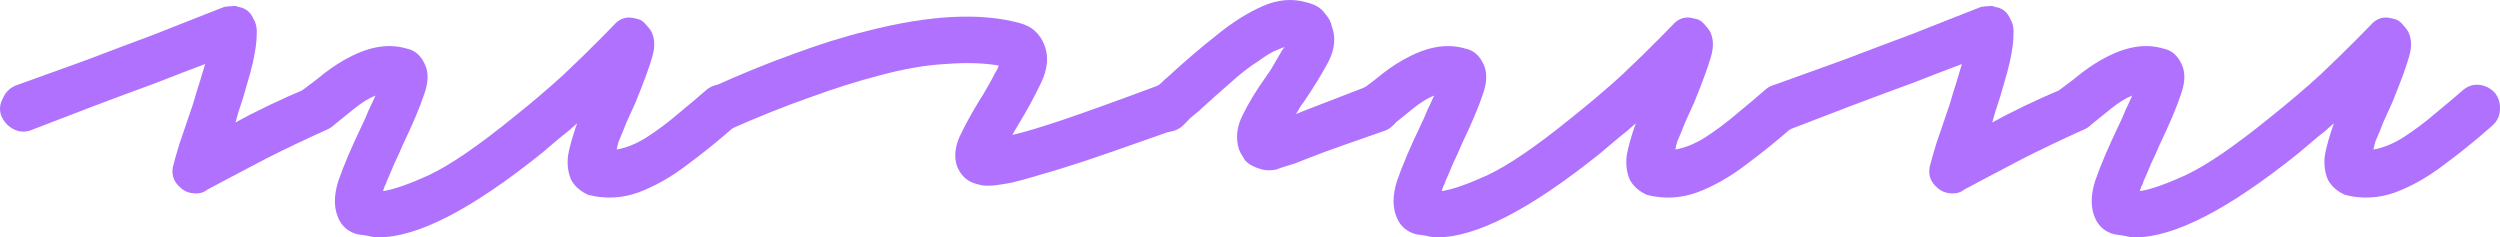
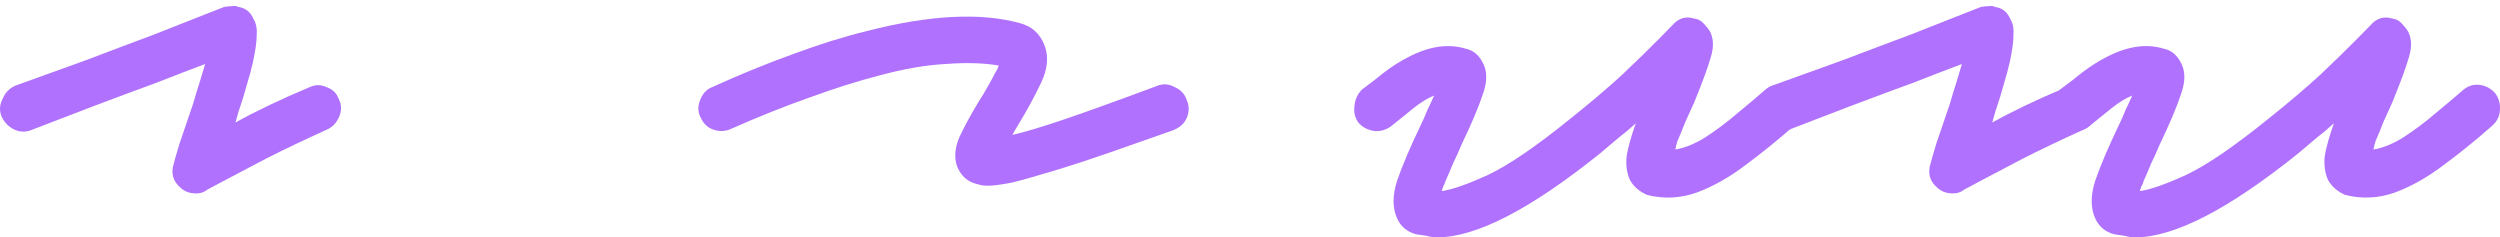
<svg xmlns="http://www.w3.org/2000/svg" width="158" height="15" viewBox="0 0 158 15" fill="none">
  <path d="M12.39 12.225C12.007 12.225 11.687 12.111 11.432 11.884C10.921 11.462 10.777 10.926 11 10.277C11 10.244 11.112 9.855 11.336 9.108C11.591 8.361 11.879 7.517 12.198 6.576C12.358 6.024 12.502 5.553 12.629 5.164C12.757 4.742 12.869 4.369 12.965 4.044C12.102 4.369 11.048 4.774 9.803 5.261C8.557 5.716 7.247 6.203 5.874 6.722C4.532 7.241 3.223 7.745 1.945 8.232C1.594 8.361 1.242 8.345 0.891 8.183C0.508 7.988 0.236 7.696 0.077 7.306C-0.051 6.949 -0.019 6.592 0.172 6.235C0.332 5.846 0.604 5.57 0.987 5.407C2.424 4.888 3.91 4.352 5.443 3.8C6.976 3.216 8.397 2.68 9.707 2.194C11.016 1.674 12.086 1.252 12.917 0.928C13.747 0.603 14.163 0.441 14.163 0.441C14.322 0.408 14.482 0.392 14.642 0.392C14.801 0.359 14.945 0.376 15.073 0.441C15.52 0.505 15.839 0.765 16.031 1.22C16.191 1.479 16.255 1.82 16.223 2.242C16.223 2.632 16.143 3.2 15.983 3.947C15.887 4.369 15.76 4.839 15.6 5.359C15.472 5.846 15.296 6.414 15.073 7.063C15.041 7.193 15.009 7.306 14.977 7.404C14.945 7.501 14.913 7.615 14.881 7.745C16.159 7.03 17.724 6.284 19.576 5.505C19.928 5.342 20.279 5.342 20.631 5.505C21.014 5.635 21.269 5.878 21.397 6.235C21.589 6.592 21.605 6.966 21.445 7.355C21.285 7.745 21.03 8.021 20.678 8.183C19.241 8.832 17.948 9.449 16.798 10.033C15.68 10.618 14.785 11.088 14.115 11.445C13.444 11.802 13.108 11.981 13.108 11.981C12.917 12.143 12.677 12.225 12.39 12.225Z" fill="#AF71FE" />
-   <path d="M23.921 15C23.697 15 23.474 14.967 23.25 14.903C23.026 14.87 22.803 14.838 22.579 14.805C22.004 14.643 21.605 14.302 21.381 13.783C21.094 13.133 21.094 12.354 21.381 11.445C21.701 10.504 22.212 9.303 22.915 7.842C23.042 7.582 23.17 7.29 23.298 6.966C23.458 6.641 23.601 6.333 23.729 6.04C23.314 6.203 22.867 6.479 22.388 6.868C21.94 7.225 21.477 7.599 20.998 7.988C20.679 8.215 20.327 8.313 19.944 8.28C19.529 8.215 19.194 8.037 18.938 7.745C18.714 7.42 18.634 7.063 18.698 6.673C18.73 6.284 18.89 5.943 19.177 5.651C19.625 5.326 20.088 4.969 20.567 4.58C21.078 4.19 21.589 3.865 22.1 3.606C23.41 2.924 24.608 2.745 25.693 3.07C26.204 3.167 26.588 3.492 26.843 4.044C27.099 4.563 27.083 5.213 26.795 5.992C26.54 6.771 26.093 7.826 25.454 9.157C25.294 9.546 25.119 9.936 24.927 10.325C24.767 10.715 24.608 11.088 24.448 11.445C24.416 11.575 24.368 11.689 24.304 11.786C24.272 11.884 24.24 11.981 24.208 12.078C24.879 11.981 25.853 11.64 27.131 11.056C28.44 10.439 30.197 9.238 32.401 7.452C33.583 6.511 34.653 5.602 35.611 4.726C36.569 3.817 37.336 3.07 37.911 2.486C38.486 1.901 38.773 1.609 38.773 1.609C39.157 1.155 39.62 1.009 40.163 1.171C40.418 1.203 40.626 1.317 40.785 1.512C40.945 1.674 41.073 1.836 41.169 1.999C41.392 2.453 41.408 2.989 41.217 3.606C41.057 4.19 40.706 5.148 40.163 6.479C39.971 6.901 39.779 7.323 39.588 7.745C39.428 8.167 39.268 8.556 39.109 8.913C39.077 9.043 39.045 9.157 39.013 9.254C39.013 9.319 38.997 9.384 38.965 9.449C39.572 9.352 40.211 9.092 40.881 8.67C41.584 8.215 42.255 7.712 42.894 7.16C43.564 6.608 44.123 6.138 44.571 5.748C44.89 5.456 45.241 5.326 45.624 5.359C46.008 5.391 46.343 5.553 46.631 5.846C46.886 6.17 46.998 6.527 46.966 6.917C46.966 7.306 46.806 7.647 46.487 7.939C45.497 8.816 44.475 9.644 43.421 10.423C42.398 11.202 41.36 11.786 40.306 12.176C39.284 12.533 38.246 12.582 37.192 12.322C36.681 12.095 36.314 11.77 36.09 11.348C35.898 10.893 35.835 10.39 35.898 9.838C35.994 9.287 36.186 8.605 36.474 7.793C36.122 8.118 35.755 8.426 35.371 8.719C35.02 9.011 34.637 9.335 34.222 9.692C29.814 13.231 26.38 15 23.921 15Z" fill="#AF71FE" />
  <path d="M62.404 11.738C62.181 11.738 61.973 11.705 61.782 11.64C61.175 11.51 60.743 11.137 60.488 10.52C60.296 9.968 60.344 9.352 60.632 8.67C60.951 7.988 61.366 7.225 61.877 6.381C62.069 6.089 62.245 5.797 62.404 5.505C62.596 5.18 62.756 4.888 62.883 4.628C62.947 4.531 62.995 4.45 63.027 4.385C63.059 4.287 63.091 4.206 63.123 4.141C62.165 3.979 61.047 3.947 59.769 4.044C58.523 4.109 57.118 4.352 55.553 4.774C54.179 5.131 52.694 5.602 51.097 6.186C49.532 6.738 47.871 7.404 46.114 8.183C45.763 8.313 45.412 8.313 45.06 8.183C44.709 8.053 44.454 7.81 44.294 7.452C44.102 7.095 44.086 6.722 44.246 6.333C44.406 5.91 44.661 5.635 45.013 5.505C46.801 4.693 48.51 3.995 50.139 3.411C51.8 2.794 53.365 2.307 54.834 1.95C58.763 0.944 61.973 0.781 64.465 1.463C65.199 1.658 65.71 2.112 65.998 2.827C66.285 3.541 66.221 4.336 65.806 5.213C65.391 6.089 64.896 6.998 64.321 7.939C64.289 8.004 64.241 8.085 64.177 8.183C64.113 8.28 64.049 8.394 63.985 8.524C64.72 8.361 65.806 8.037 67.243 7.55C68.681 7.063 70.661 6.349 73.184 5.407C73.536 5.277 73.887 5.31 74.238 5.505C74.622 5.667 74.877 5.943 75.005 6.333C75.165 6.69 75.165 7.063 75.005 7.452C74.845 7.81 74.558 8.069 74.142 8.232C72.673 8.751 71.332 9.222 70.118 9.644C68.904 10.066 67.818 10.423 66.86 10.715C65.582 11.104 64.608 11.38 63.938 11.543C63.267 11.673 62.756 11.738 62.404 11.738Z" fill="#AF71FE" />
-   <path d="M80.173 10.764C80.013 10.764 79.885 10.747 79.79 10.715C79.279 10.585 78.911 10.39 78.688 10.131C78.496 9.838 78.368 9.611 78.305 9.449C78.081 8.735 78.161 8.004 78.544 7.258C78.927 6.479 79.422 5.667 80.029 4.823C80.221 4.563 80.397 4.287 80.556 3.995C80.748 3.671 80.908 3.395 81.035 3.167C81.067 3.135 81.115 3.07 81.179 2.973C80.987 3.038 80.748 3.135 80.46 3.265C80.205 3.395 79.901 3.589 79.55 3.849C78.975 4.206 78.368 4.677 77.73 5.261C77.091 5.813 76.436 6.397 75.765 7.014C75.606 7.144 75.43 7.29 75.238 7.452C75.078 7.615 74.919 7.777 74.759 7.939C74.472 8.199 74.136 8.329 73.753 8.329C73.338 8.296 73.002 8.118 72.747 7.793C72.459 7.501 72.332 7.16 72.364 6.771C72.395 6.349 72.555 6.008 72.843 5.748C73.002 5.586 73.178 5.424 73.37 5.261C73.529 5.099 73.689 4.953 73.849 4.823C74.871 3.882 75.877 3.021 76.867 2.242C77.857 1.431 78.832 0.814 79.79 0.392C80.748 -0.03 81.674 -0.111 82.569 0.148C83.112 0.278 83.495 0.505 83.718 0.83C83.974 1.122 84.118 1.382 84.15 1.609C84.437 2.323 84.373 3.086 83.958 3.898C83.543 4.677 83.016 5.537 82.377 6.479C82.313 6.544 82.233 6.657 82.137 6.819C82.073 6.949 81.994 7.079 81.898 7.209C82.377 7.014 83 6.771 83.766 6.479C84.533 6.186 85.459 5.829 86.545 5.407C86.96 5.277 87.344 5.31 87.695 5.505C88.046 5.667 88.286 5.943 88.414 6.333C88.573 6.69 88.558 7.063 88.366 7.452C88.206 7.81 87.951 8.069 87.599 8.232C86.577 8.589 85.651 8.913 84.82 9.205C83.99 9.498 83.287 9.757 82.712 9.985C82.393 10.114 82.105 10.228 81.85 10.325C81.626 10.39 81.419 10.455 81.227 10.52C81.004 10.585 80.812 10.65 80.652 10.715C80.492 10.747 80.333 10.764 80.173 10.764Z" fill="#AF71FE" />
  <path d="M90.828 15C90.604 15 90.381 14.967 90.157 14.903C89.934 14.87 89.71 14.838 89.487 14.805C88.912 14.643 88.512 14.302 88.289 13.783C88.001 13.133 88.001 12.354 88.289 11.445C88.608 10.504 89.119 9.303 89.822 7.842C89.95 7.582 90.077 7.29 90.205 6.966C90.365 6.641 90.509 6.333 90.636 6.04C90.221 6.203 89.774 6.479 89.295 6.868C88.848 7.225 88.385 7.599 87.905 7.988C87.586 8.215 87.235 8.313 86.851 8.28C86.436 8.215 86.101 8.037 85.845 7.745C85.622 7.42 85.542 7.063 85.606 6.673C85.638 6.284 85.797 5.943 86.085 5.651C86.532 5.326 86.995 4.969 87.474 4.58C87.985 4.19 88.496 3.865 89.007 3.606C90.317 2.924 91.515 2.745 92.601 3.07C93.112 3.167 93.495 3.492 93.751 4.044C94.006 4.563 93.99 5.213 93.703 5.992C93.447 6.771 93 7.826 92.361 9.157C92.201 9.546 92.026 9.936 91.834 10.325C91.674 10.715 91.515 11.088 91.355 11.445C91.323 11.575 91.275 11.689 91.211 11.786C91.179 11.884 91.147 11.981 91.115 12.078C91.786 11.981 92.76 11.64 94.038 11.056C95.348 10.439 97.104 9.238 99.308 7.452C100.49 6.511 101.56 5.602 102.518 4.726C103.477 3.817 104.243 3.07 104.818 2.486C105.393 1.901 105.68 1.609 105.68 1.609C106.064 1.155 106.527 1.009 107.07 1.171C107.325 1.203 107.533 1.317 107.693 1.512C107.852 1.674 107.98 1.836 108.076 1.999C108.3 2.453 108.316 2.989 108.124 3.606C107.964 4.19 107.613 5.148 107.07 6.479C106.878 6.901 106.687 7.323 106.495 7.745C106.335 8.167 106.176 8.556 106.016 8.913C105.984 9.043 105.952 9.157 105.92 9.254C105.92 9.319 105.904 9.384 105.872 9.449C106.479 9.352 107.118 9.092 107.789 8.67C108.491 8.215 109.162 7.712 109.801 7.16C110.472 6.608 111.031 6.138 111.478 5.748C111.797 5.456 112.149 5.326 112.532 5.359C112.915 5.391 113.25 5.553 113.538 5.846C113.793 6.17 113.905 6.527 113.873 6.917C113.873 7.306 113.714 7.647 113.394 7.939C112.404 8.816 111.382 9.644 110.328 10.423C109.306 11.202 108.268 11.786 107.214 12.176C106.192 12.533 105.153 12.582 104.099 12.322C103.588 12.095 103.221 11.77 102.997 11.348C102.806 10.893 102.742 10.39 102.806 9.838C102.902 9.287 103.093 8.605 103.381 7.793C103.029 8.118 102.662 8.426 102.279 8.719C101.927 9.011 101.544 9.335 101.129 9.692C96.721 13.231 93.287 15 90.828 15Z" fill="#AF71FE" />
  <path d="M123.418 12.225C123.035 12.225 122.716 12.111 122.46 11.884C121.949 11.462 121.805 10.926 122.029 10.277C122.029 10.244 122.141 9.855 122.364 9.108C122.62 8.361 122.907 7.517 123.227 6.576C123.387 6.024 123.53 5.553 123.658 5.164C123.786 4.742 123.898 4.369 123.993 4.044C123.131 4.369 122.077 4.774 120.831 5.261C119.586 5.716 118.276 6.203 116.903 6.722C115.561 7.241 114.251 7.745 112.974 8.232C112.622 8.361 112.271 8.345 111.92 8.183C111.537 7.988 111.265 7.696 111.105 7.306C110.978 6.949 111.009 6.592 111.201 6.235C111.361 5.846 111.632 5.57 112.016 5.407C113.453 4.888 114.938 4.352 116.471 3.8C118.005 3.216 119.426 2.68 120.735 2.194C122.045 1.674 123.115 1.252 123.946 0.928C124.776 0.603 125.191 0.441 125.191 0.441C125.351 0.408 125.511 0.392 125.67 0.392C125.83 0.359 125.974 0.376 126.102 0.441C126.549 0.505 126.868 0.765 127.06 1.22C127.219 1.479 127.283 1.82 127.251 2.242C127.251 2.632 127.172 3.2 127.012 3.947C126.916 4.369 126.788 4.839 126.629 5.359C126.501 5.846 126.325 6.414 126.102 7.063C126.07 7.193 126.038 7.306 126.006 7.404C125.974 7.501 125.942 7.615 125.91 7.745C127.188 7.03 128.753 6.284 130.605 5.505C130.957 5.342 131.308 5.342 131.659 5.505C132.043 5.635 132.298 5.878 132.426 6.235C132.617 6.592 132.633 6.966 132.474 7.355C132.314 7.745 132.058 8.021 131.707 8.183C130.27 8.832 128.976 9.449 127.826 10.033C126.708 10.618 125.814 11.088 125.143 11.445C124.473 11.802 124.137 11.981 124.137 11.981C123.946 12.143 123.706 12.225 123.418 12.225Z" fill="#AF71FE" />
  <path d="M134.949 15C134.726 15 134.502 14.967 134.279 14.903C134.055 14.87 133.831 14.838 133.608 14.805C133.033 14.643 132.634 14.302 132.41 13.783C132.123 13.133 132.123 12.354 132.41 11.445C132.729 10.504 133.241 9.303 133.943 7.842C134.071 7.582 134.199 7.29 134.327 6.966C134.486 6.641 134.63 6.333 134.758 6.04C134.342 6.203 133.895 6.479 133.416 6.868C132.969 7.225 132.506 7.599 132.027 7.988C131.707 8.215 131.356 8.313 130.973 8.28C130.558 8.215 130.222 8.037 129.967 7.745C129.743 7.42 129.663 7.063 129.727 6.673C129.759 6.284 129.919 5.943 130.206 5.651C130.653 5.326 131.116 4.969 131.596 4.58C132.107 4.19 132.618 3.865 133.129 3.606C134.438 2.924 135.636 2.745 136.722 3.07C137.233 3.167 137.616 3.492 137.872 4.044C138.127 4.563 138.112 5.213 137.824 5.992C137.569 6.771 137.121 7.826 136.483 9.157C136.323 9.546 136.147 9.936 135.956 10.325C135.796 10.715 135.636 11.088 135.476 11.445C135.444 11.575 135.397 11.689 135.333 11.786C135.301 11.884 135.269 11.981 135.237 12.078C135.908 11.981 136.882 11.64 138.159 11.056C139.469 10.439 141.226 9.238 143.43 7.452C144.611 6.511 145.681 5.602 146.64 4.726C147.598 3.817 148.365 3.07 148.939 2.486C149.514 1.901 149.802 1.609 149.802 1.609C150.185 1.155 150.648 1.009 151.191 1.171C151.447 1.203 151.654 1.317 151.814 1.512C151.974 1.674 152.102 1.836 152.197 1.999C152.421 2.453 152.437 2.989 152.245 3.606C152.086 4.19 151.734 5.148 151.191 6.479C151 6.901 150.808 7.323 150.616 7.745C150.457 8.167 150.297 8.556 150.137 8.913C150.105 9.043 150.073 9.157 150.041 9.254C150.041 9.319 150.025 9.384 149.993 9.449C150.6 9.352 151.239 9.092 151.91 8.67C152.613 8.215 153.283 7.712 153.922 7.16C154.593 6.608 155.152 6.138 155.599 5.748C155.919 5.456 156.27 5.326 156.653 5.359C157.036 5.391 157.372 5.553 157.659 5.846C157.915 6.17 158.027 6.527 157.995 6.917C157.995 7.306 157.835 7.647 157.516 7.939C156.525 8.816 155.503 9.644 154.449 10.423C153.427 11.202 152.389 11.786 151.335 12.176C150.313 12.533 149.275 12.582 148.221 12.322C147.71 12.095 147.342 11.77 147.119 11.348C146.927 10.893 146.863 10.39 146.927 9.838C147.023 9.287 147.215 8.605 147.502 7.793C147.151 8.118 146.783 8.426 146.4 8.719C146.049 9.011 145.666 9.335 145.25 9.692C140.842 13.231 137.409 15 134.949 15Z" fill="#AF71FE" />
</svg>